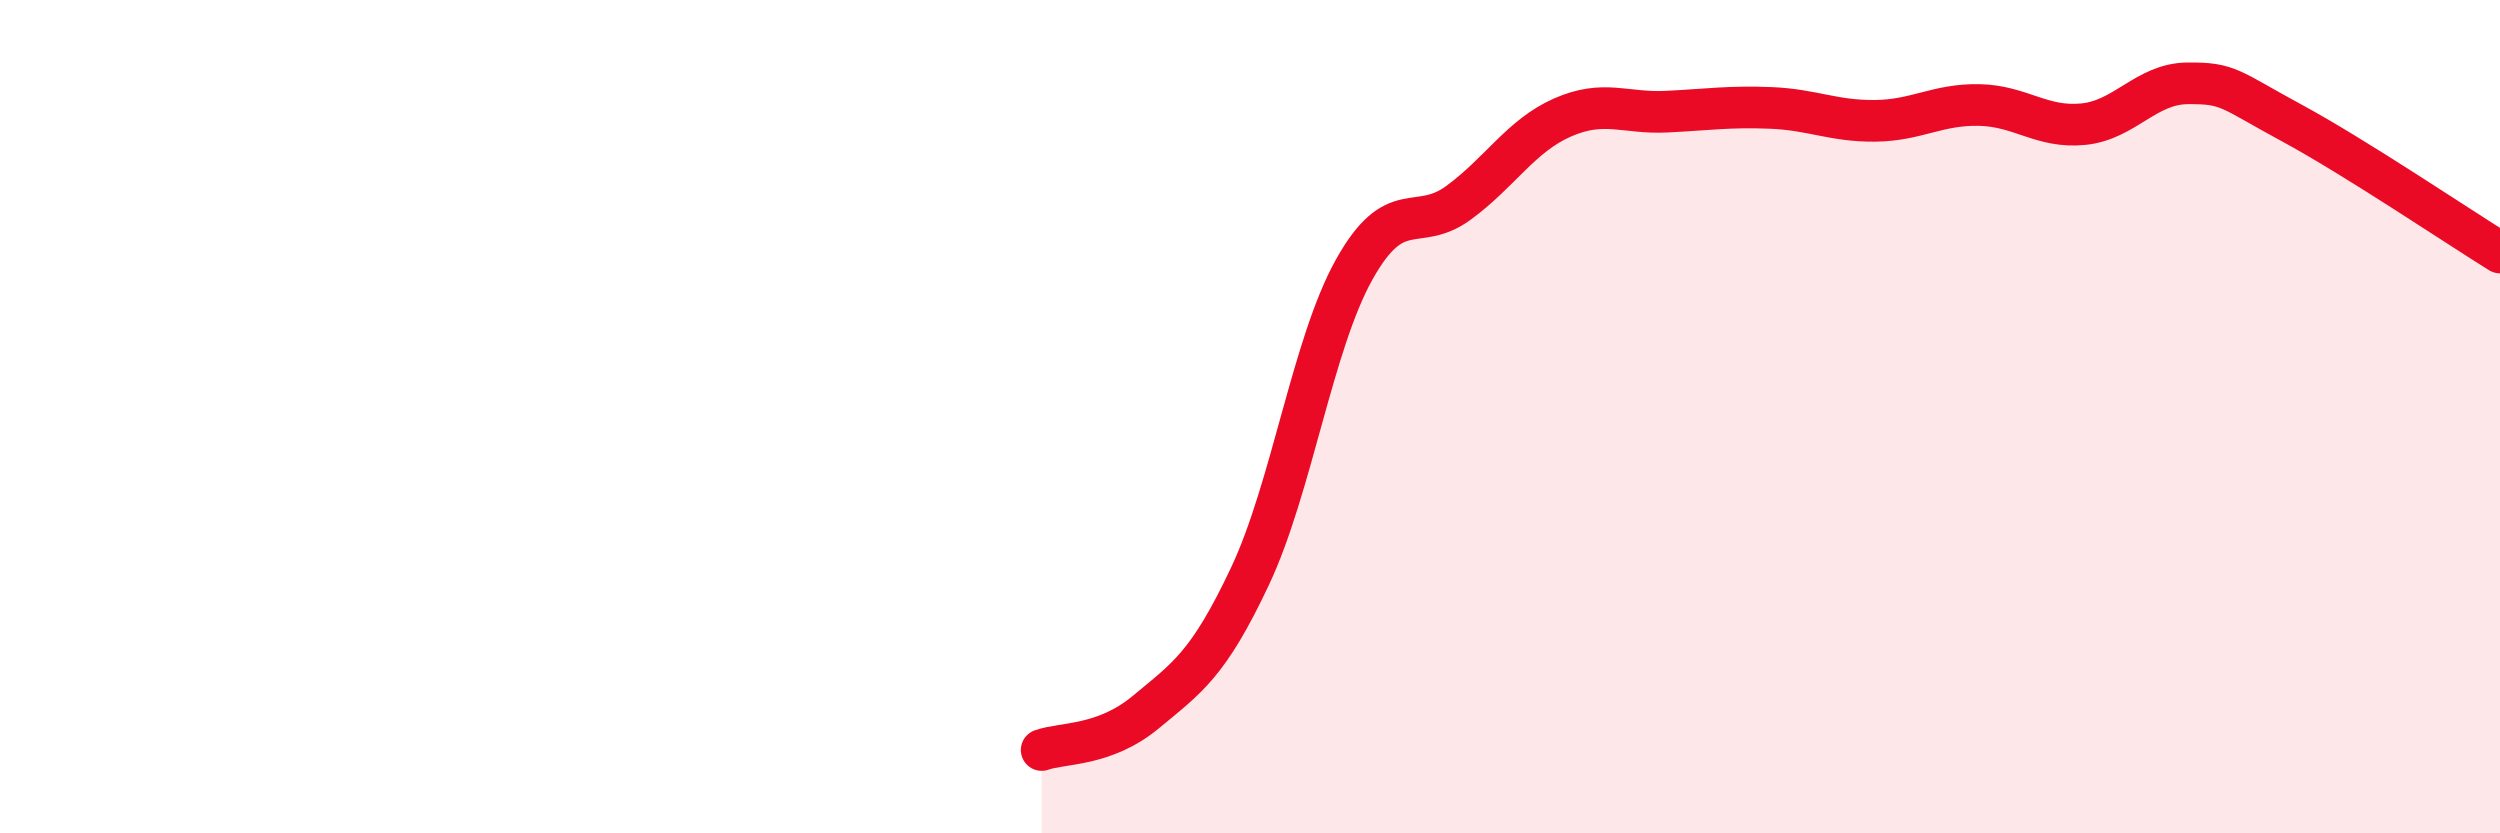
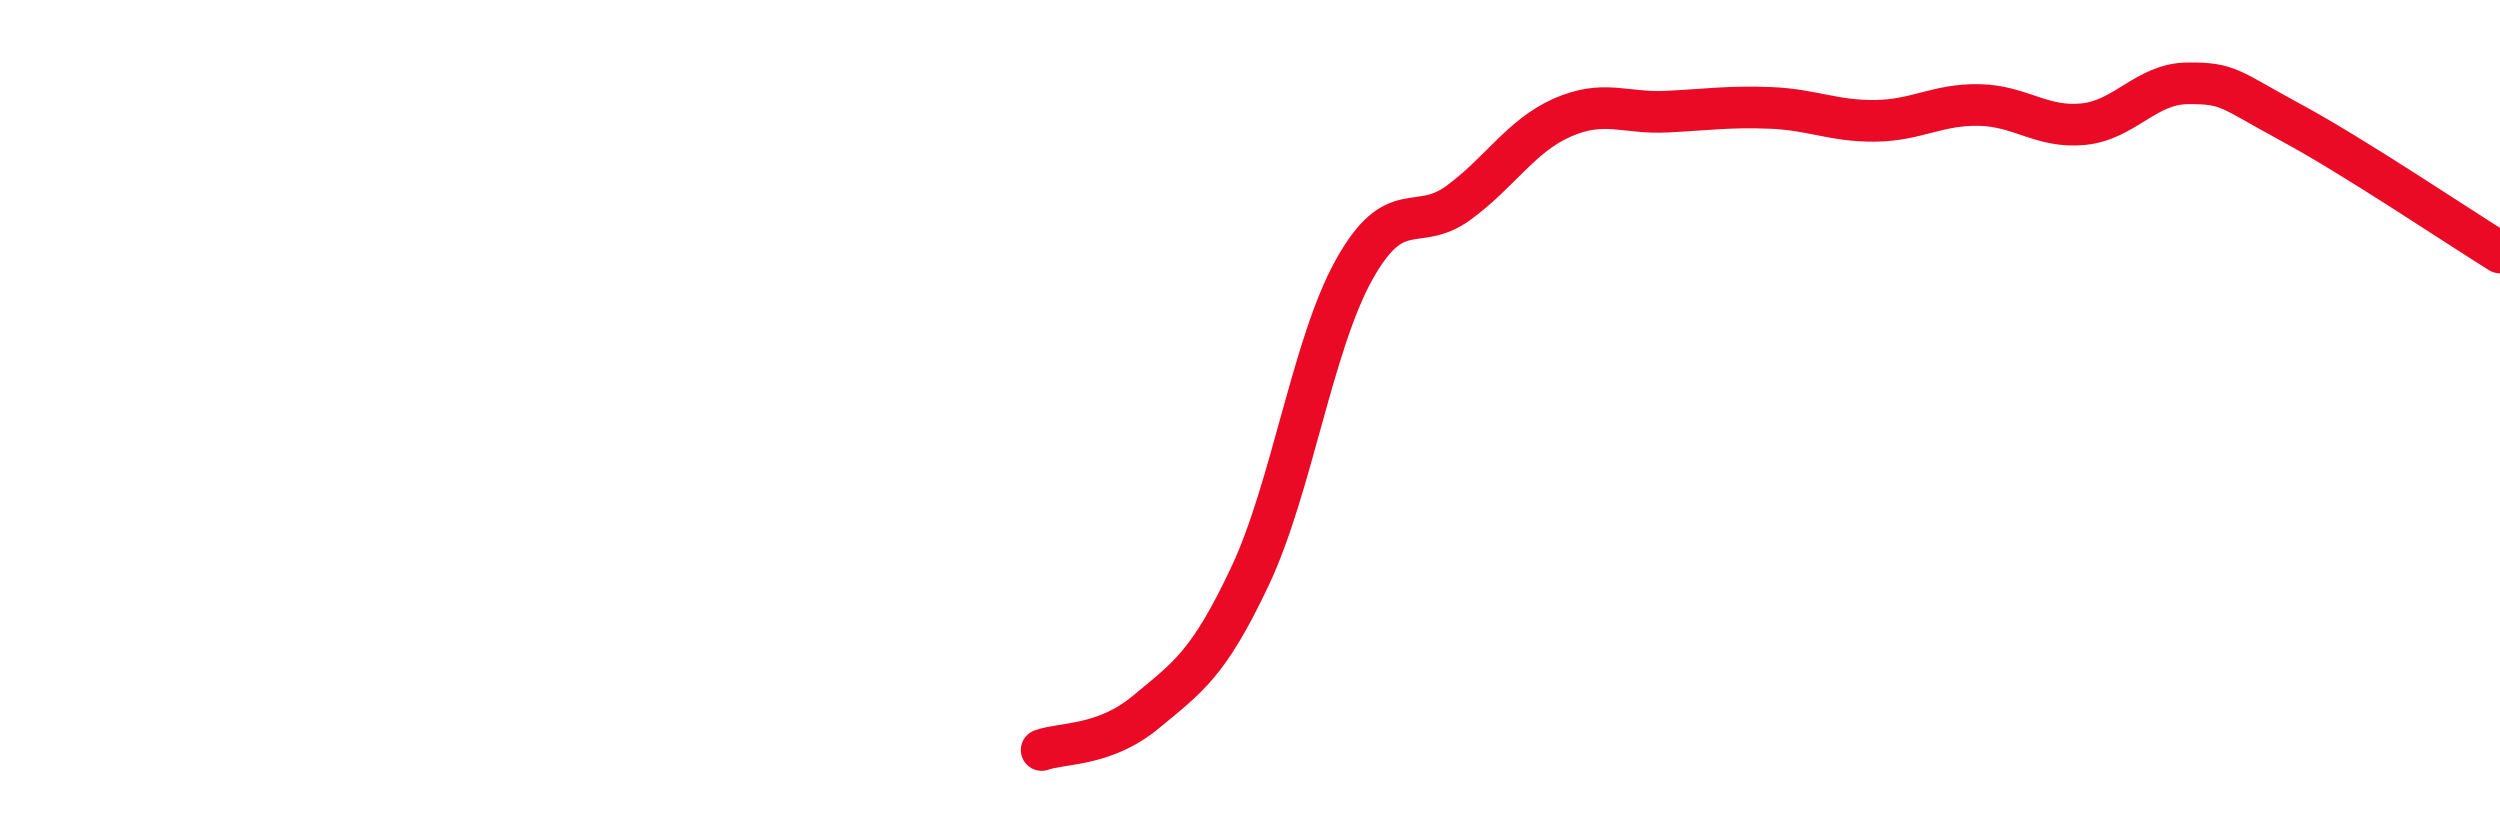
<svg xmlns="http://www.w3.org/2000/svg" width="60" height="20" viewBox="0 0 60 20">
-   <path d="M 25,18 C 25.5,17.82 26.5,17.92 27.5,17.09 C 28.5,16.26 29,15.95 30,13.83 C 31,11.71 31.5,8.26 32.5,6.47 C 33.5,4.68 34,5.6 35,4.87 C 36,4.14 36.5,3.26 37.5,2.82 C 38.5,2.38 39,2.73 40,2.68 C 41,2.63 41.5,2.55 42.5,2.59 C 43.5,2.63 44,2.91 45,2.9 C 46,2.89 46.5,2.5 47.5,2.52 C 48.5,2.54 49,3.08 50,2.98 C 51,2.88 51.5,2.01 52.5,2 C 53.5,1.99 53.5,2.14 55,2.95 C 56.5,3.76 59,5.44 60,6.06L60 20L25 20Z" fill="#EB0A25" opacity="0.1" stroke-linecap="round" stroke-linejoin="round" />
  <path d="M 25,18 C 25.5,17.82 26.5,17.92 27.5,17.09 C 28.5,16.26 29,15.95 30,13.83 C 31,11.71 31.5,8.26 32.5,6.47 C 33.5,4.68 34,5.6 35,4.87 C 36,4.14 36.5,3.26 37.5,2.82 C 38.5,2.38 39,2.73 40,2.68 C 41,2.63 41.5,2.55 42.5,2.59 C 43.5,2.63 44,2.91 45,2.9 C 46,2.89 46.5,2.5 47.5,2.52 C 48.5,2.54 49,3.08 50,2.98 C 51,2.88 51.5,2.01 52.5,2 C 53.5,1.99 53.5,2.14 55,2.95 C 56.5,3.76 59,5.44 60,6.06" stroke="#EB0A25" stroke-width="1" fill="none" stroke-linecap="round" stroke-linejoin="round" />
</svg>